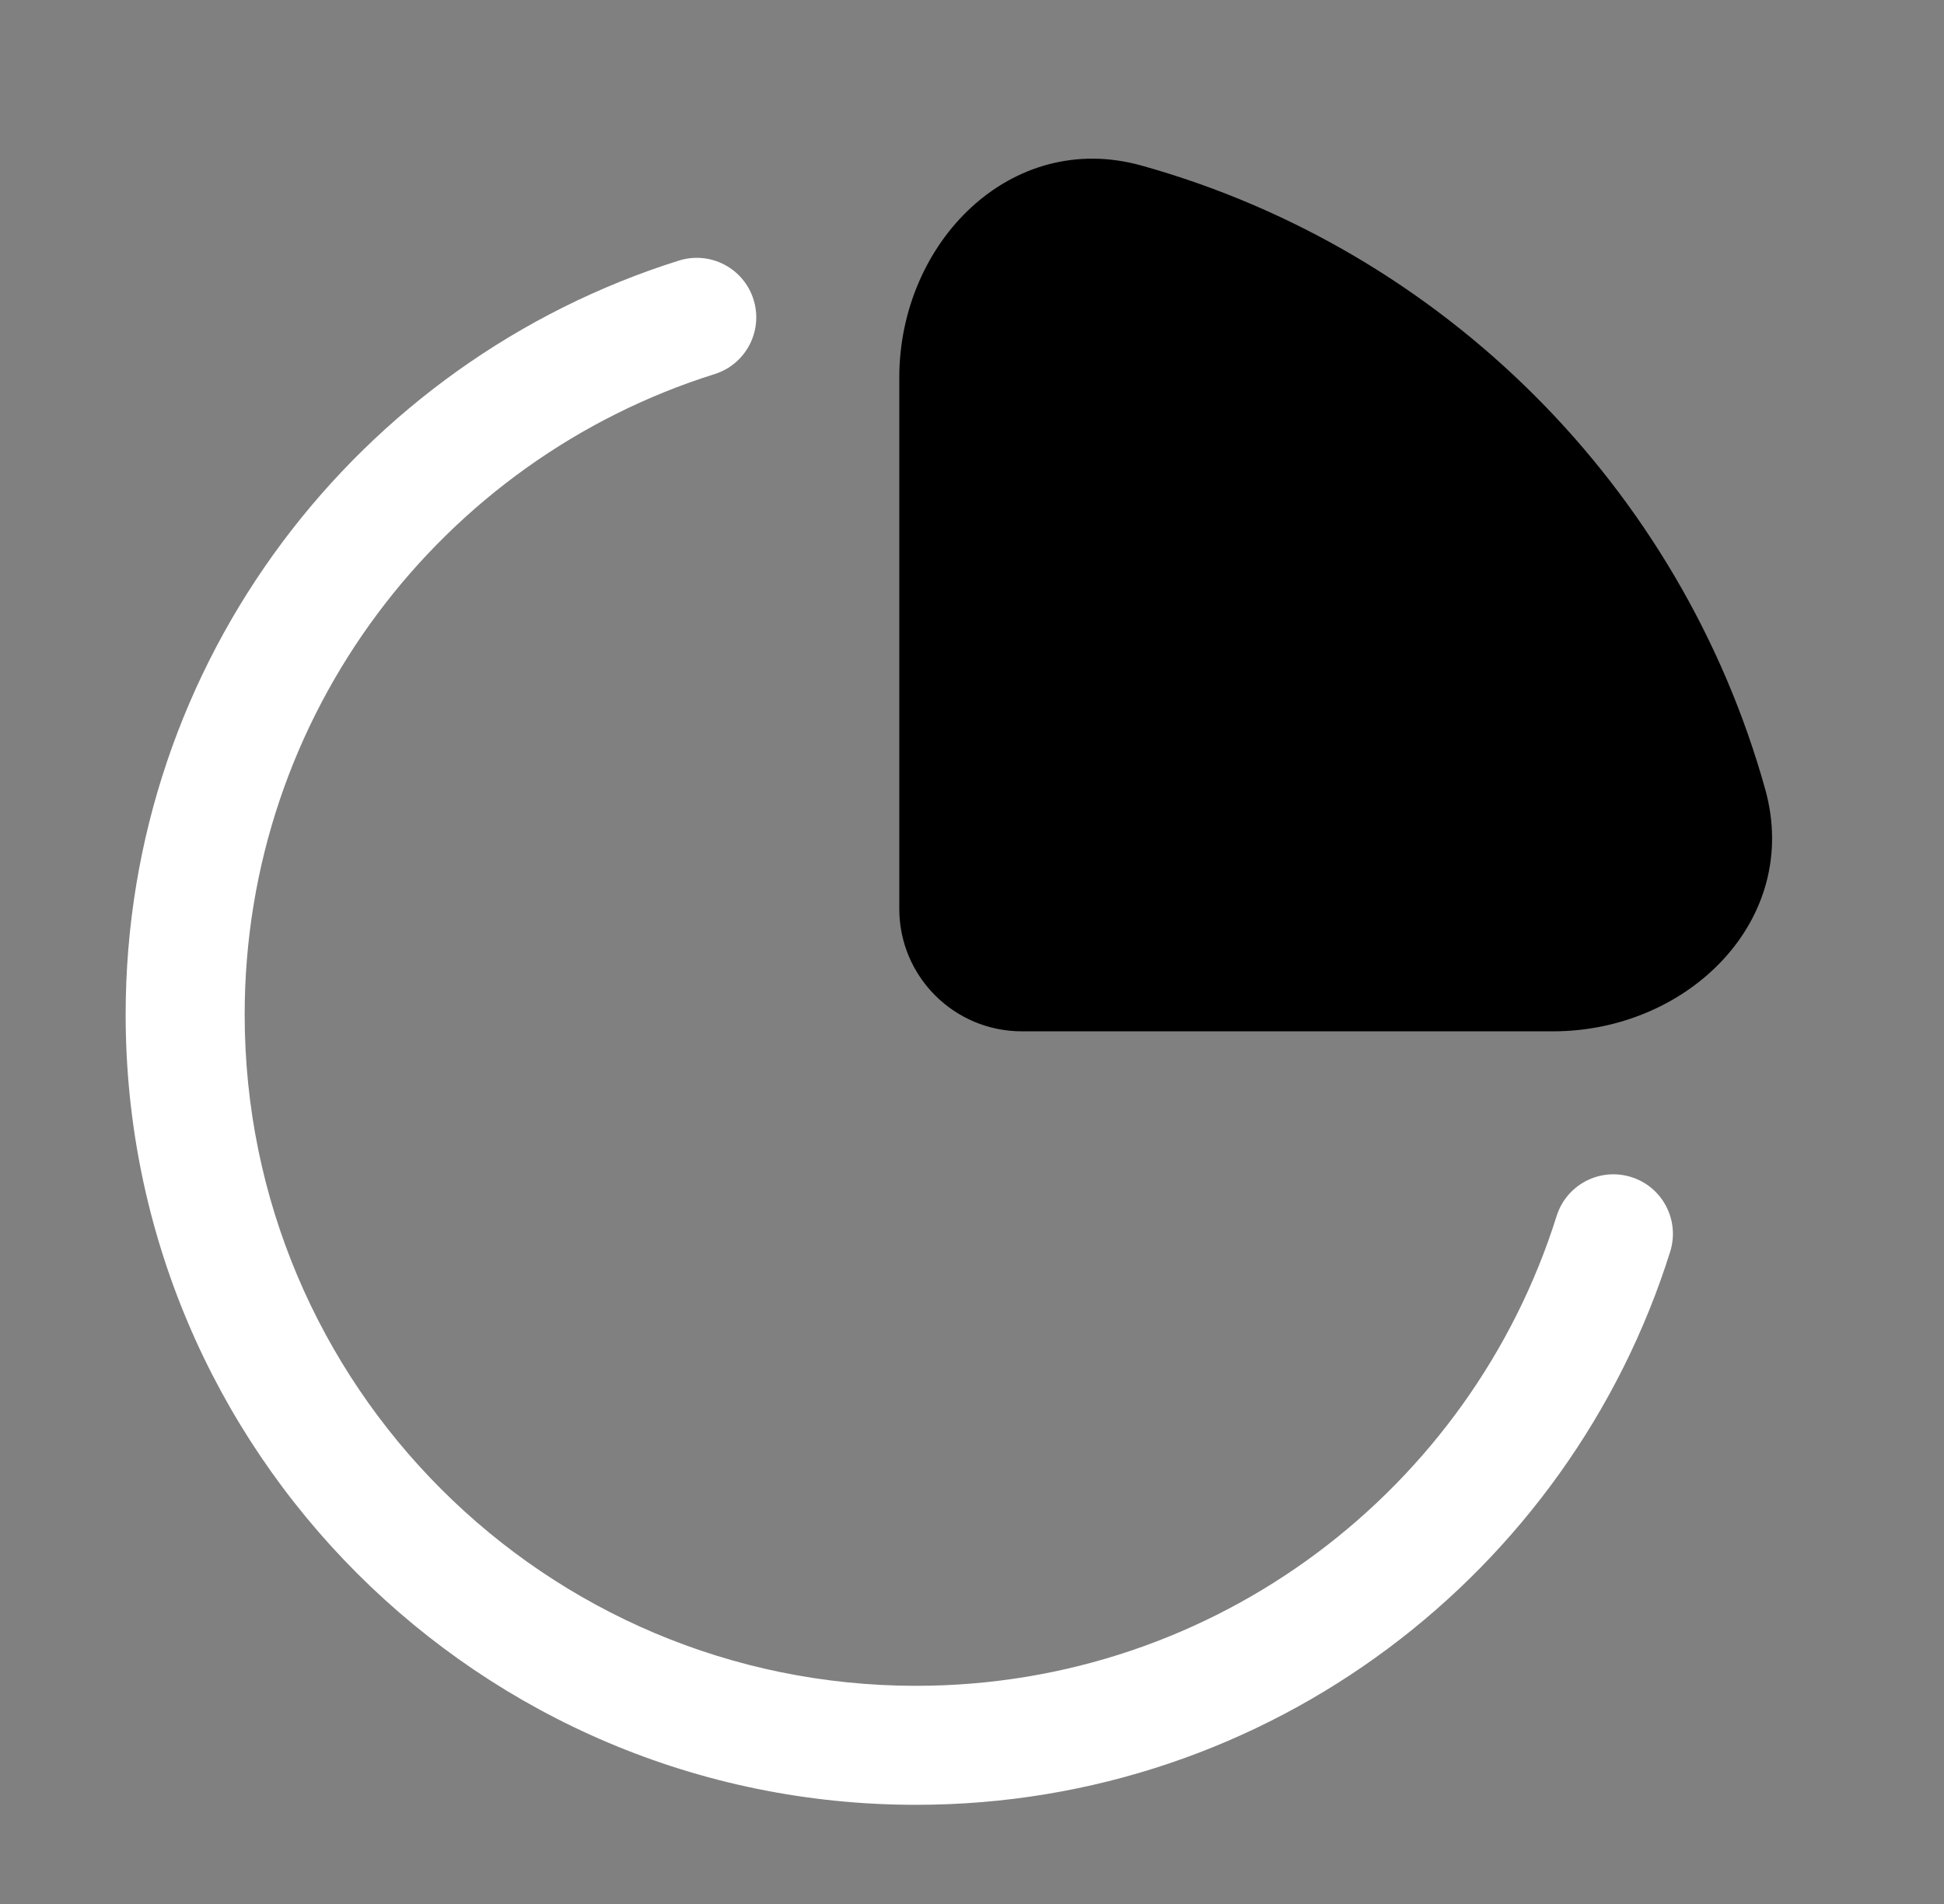
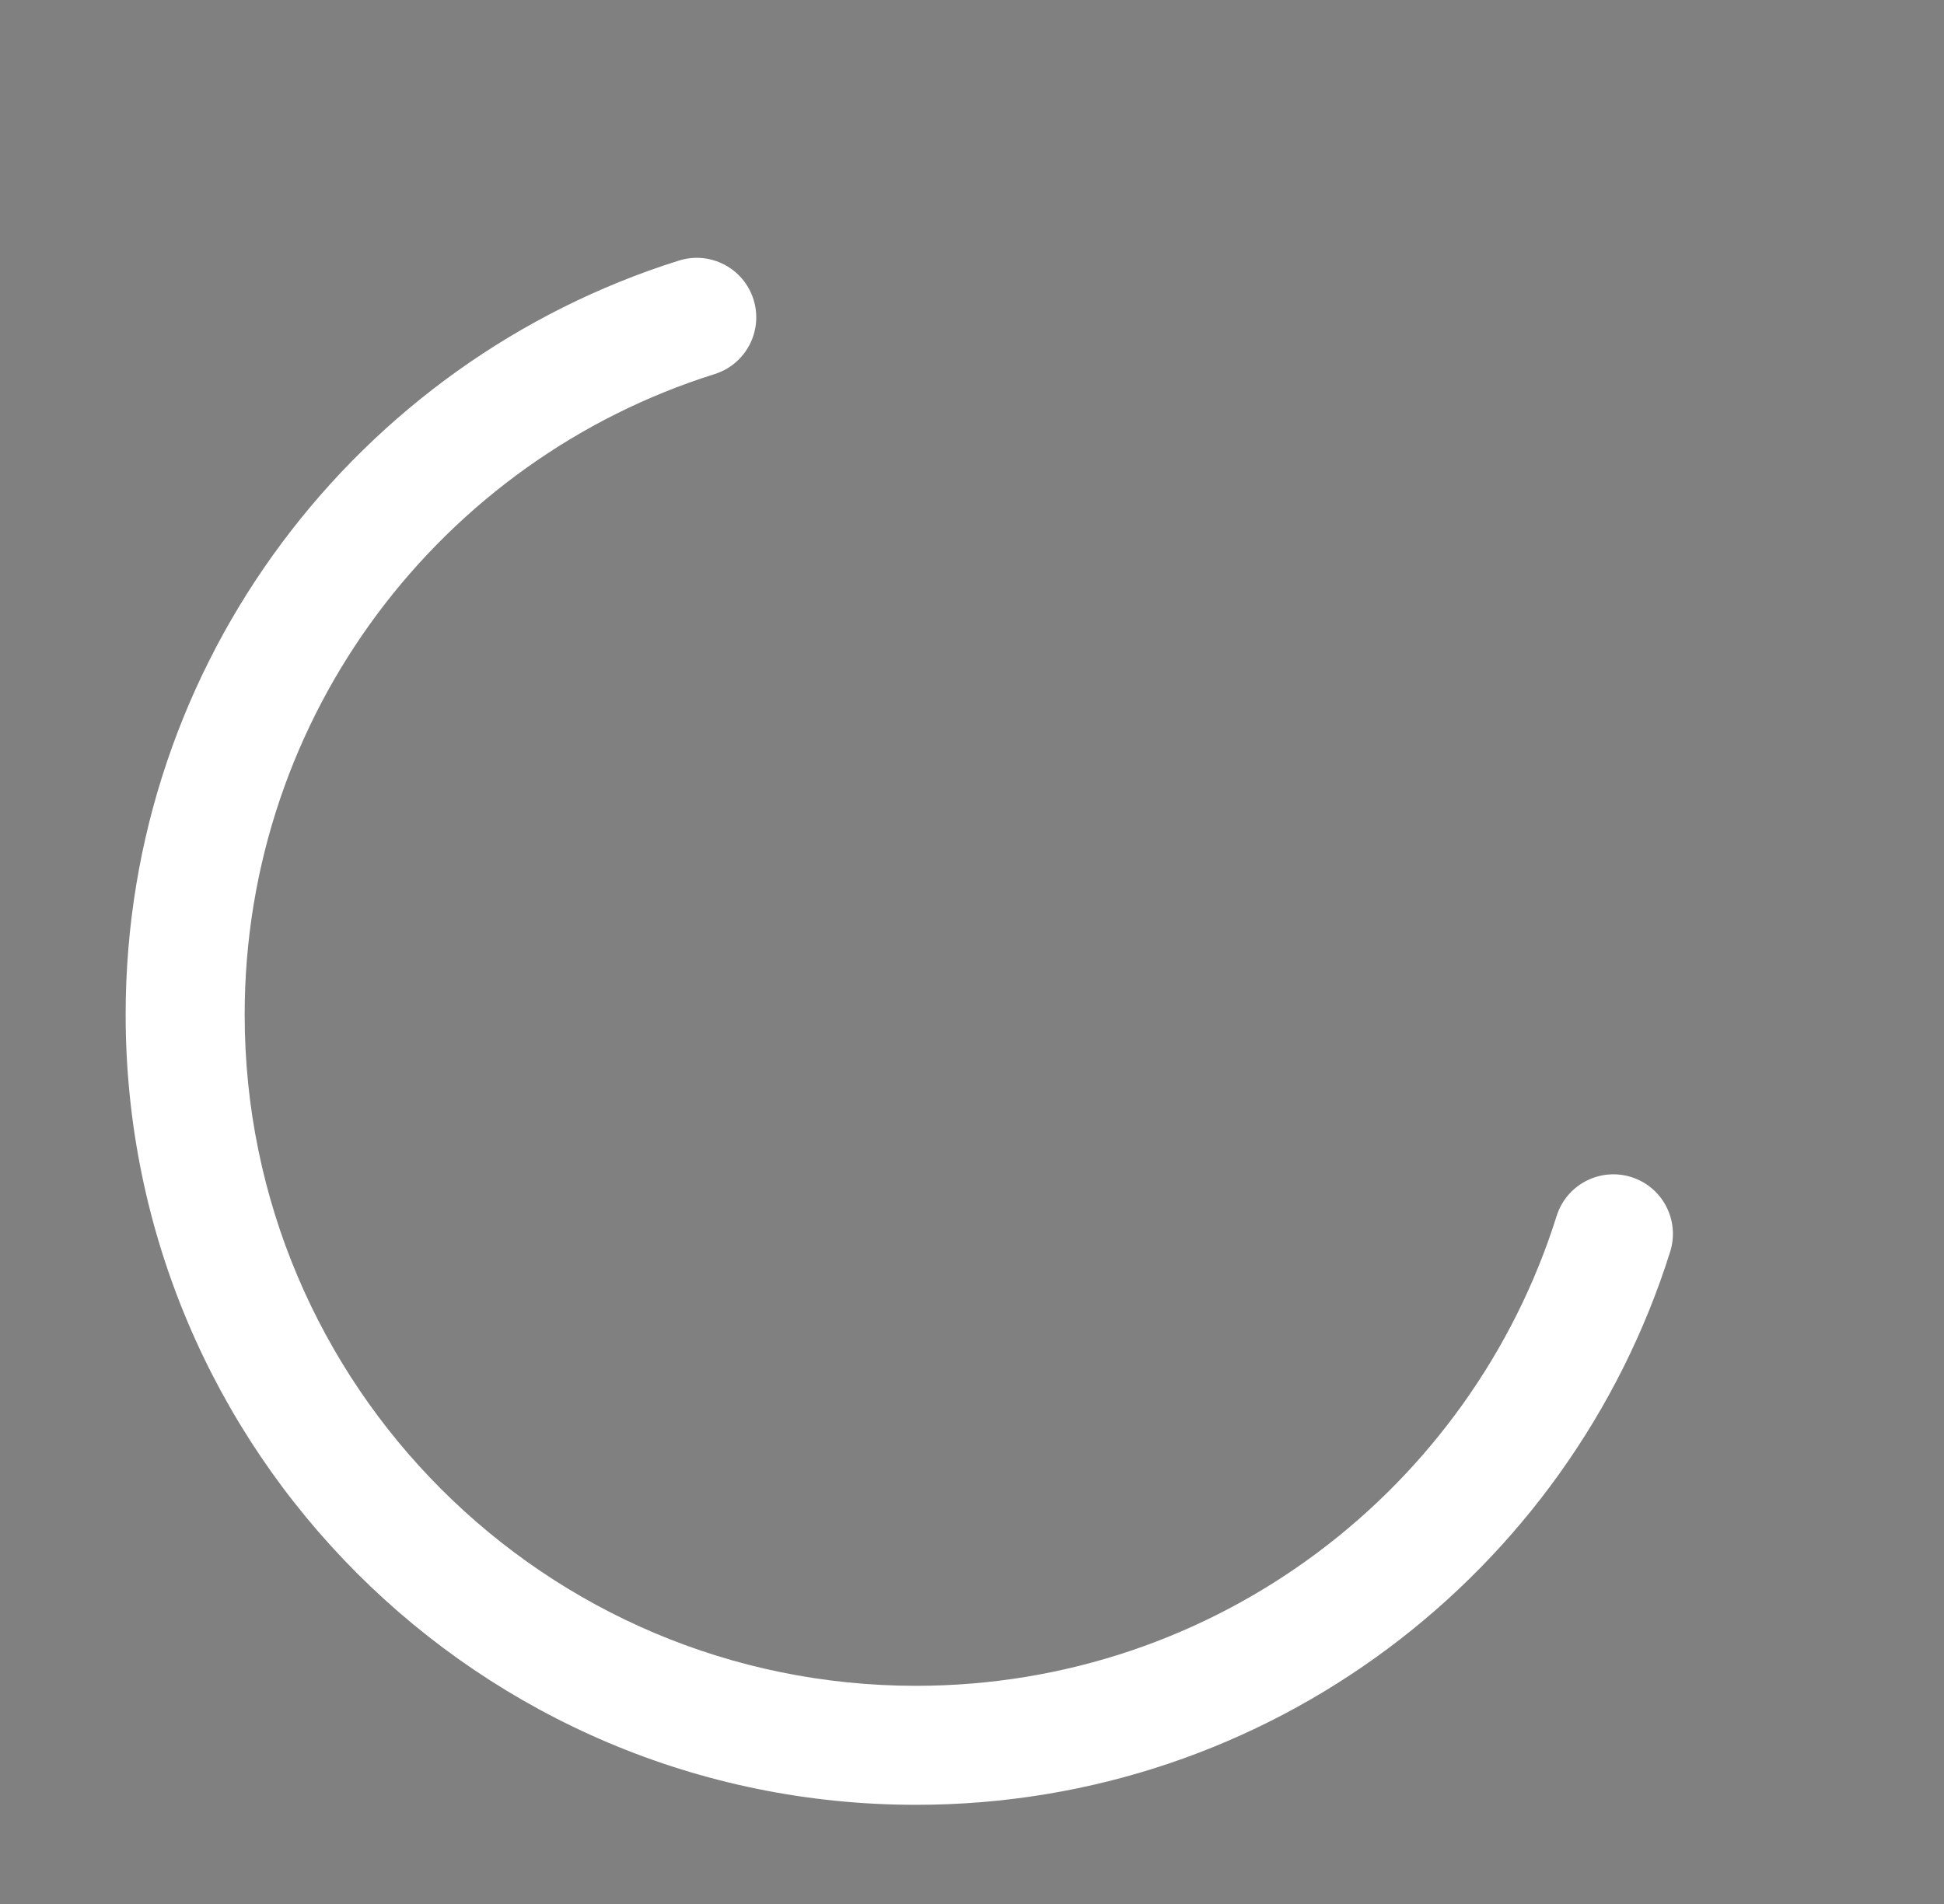
<svg xmlns="http://www.w3.org/2000/svg" width="49" height="48" viewBox="0 0 49 48" fill="none">
  <rect x="0" y="0" width="49" height="48" fill="#808080" stroke="none" />
  <path fill-rule="evenodd" clip-rule="evenodd" d="M18.993 7.551C19.241 8.341 18.802 9.183 18.012 9.431C11.145 11.588 6.167 18.004 6.167 25.579C6.167 34.924 13.743 42.5 23.089 42.5C30.663 42.5 37.079 37.522 39.236 30.656C39.484 29.865 40.326 29.426 41.117 29.674C41.907 29.922 42.346 30.764 42.098 31.555C39.56 39.636 32.011 45.5 23.089 45.5C12.086 45.5 3.167 36.581 3.167 25.579C3.167 16.656 9.032 9.107 17.113 6.569C17.903 6.321 18.745 6.761 18.993 7.551Z" fill="white" style="fill:white;fill-opacity:1;" />
-   <path d="M44.493 19.895C42.37 12.289 36.378 6.297 28.773 4.174C25.485 3.256 22.667 6.108 22.667 9.521V22.91C22.667 24.617 24.05 26 25.757 26H39.146C42.559 26 45.411 23.182 44.493 19.895Z" fill="#3DCAB1" style="fill:#3DCAB1;fill:color(display-p3 0.239 0.792 0.694);fill-opacity:1;" />
</svg>